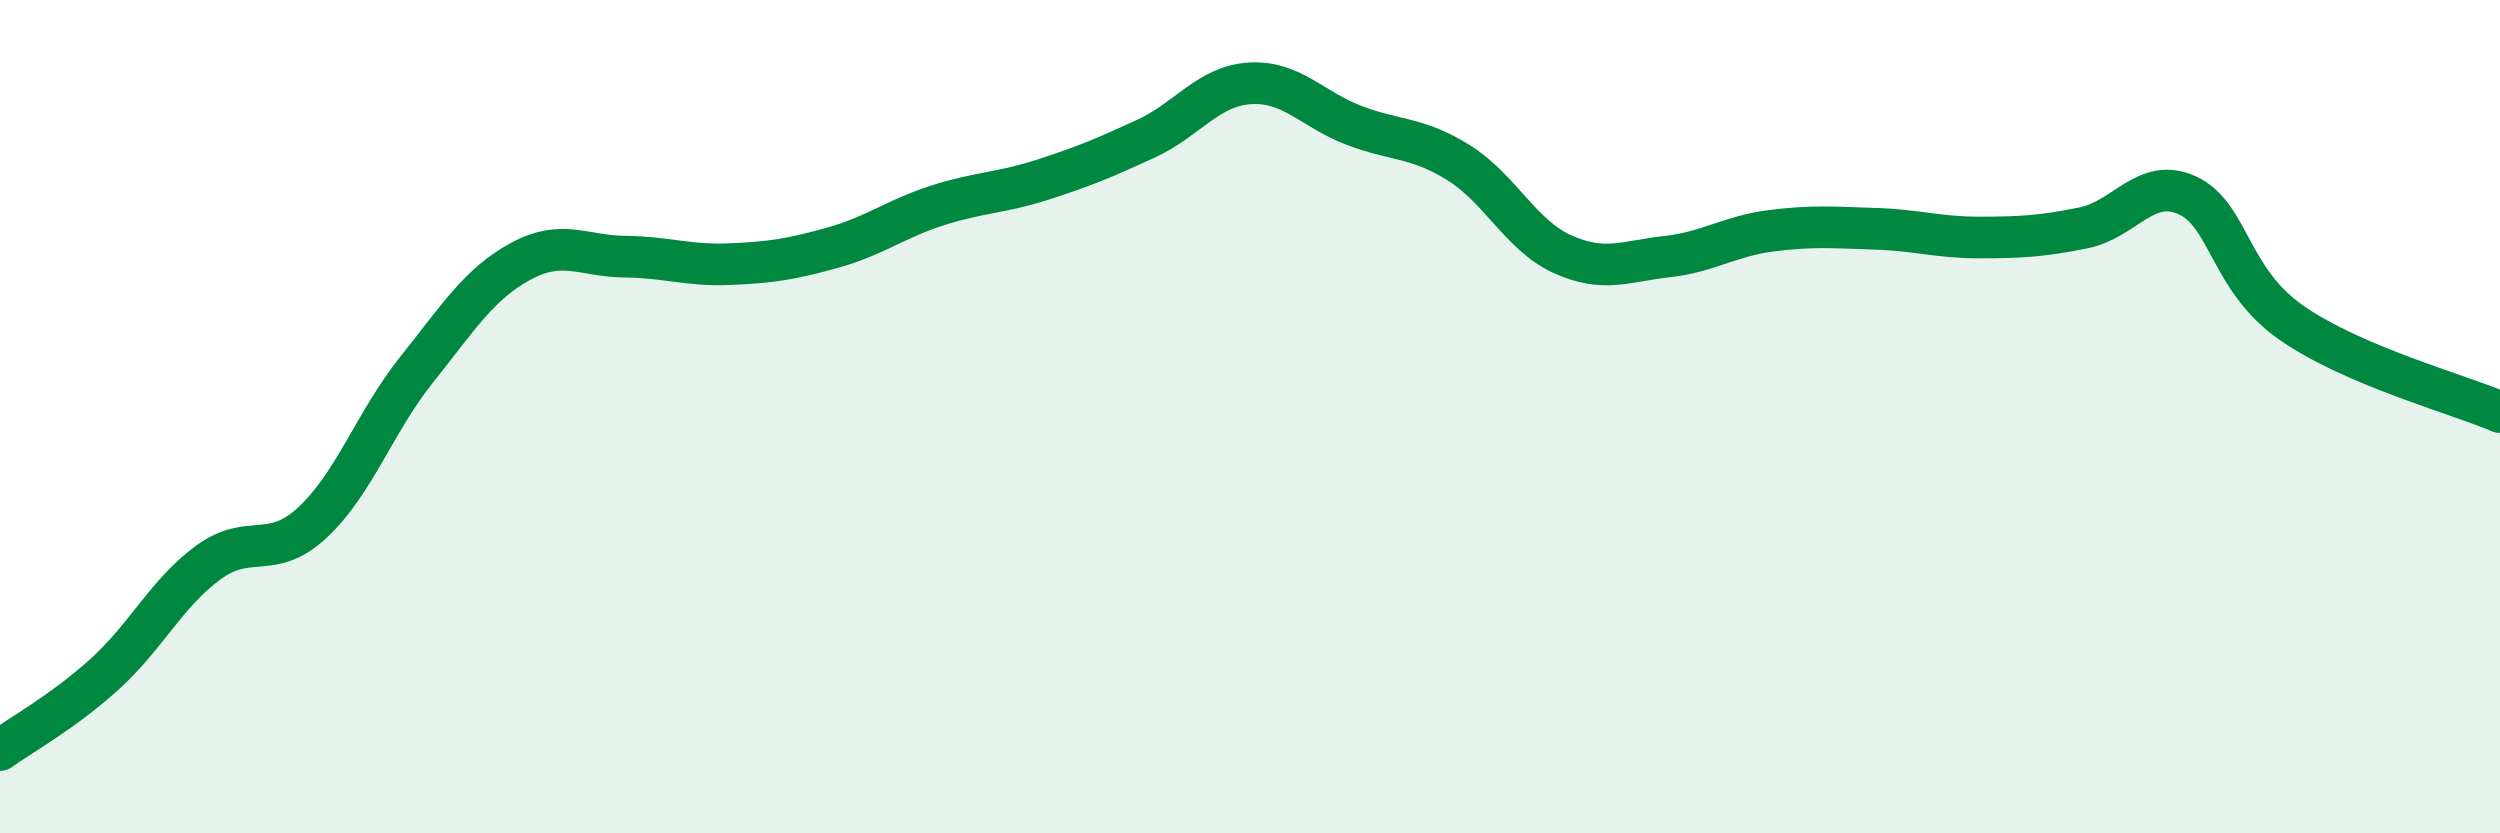
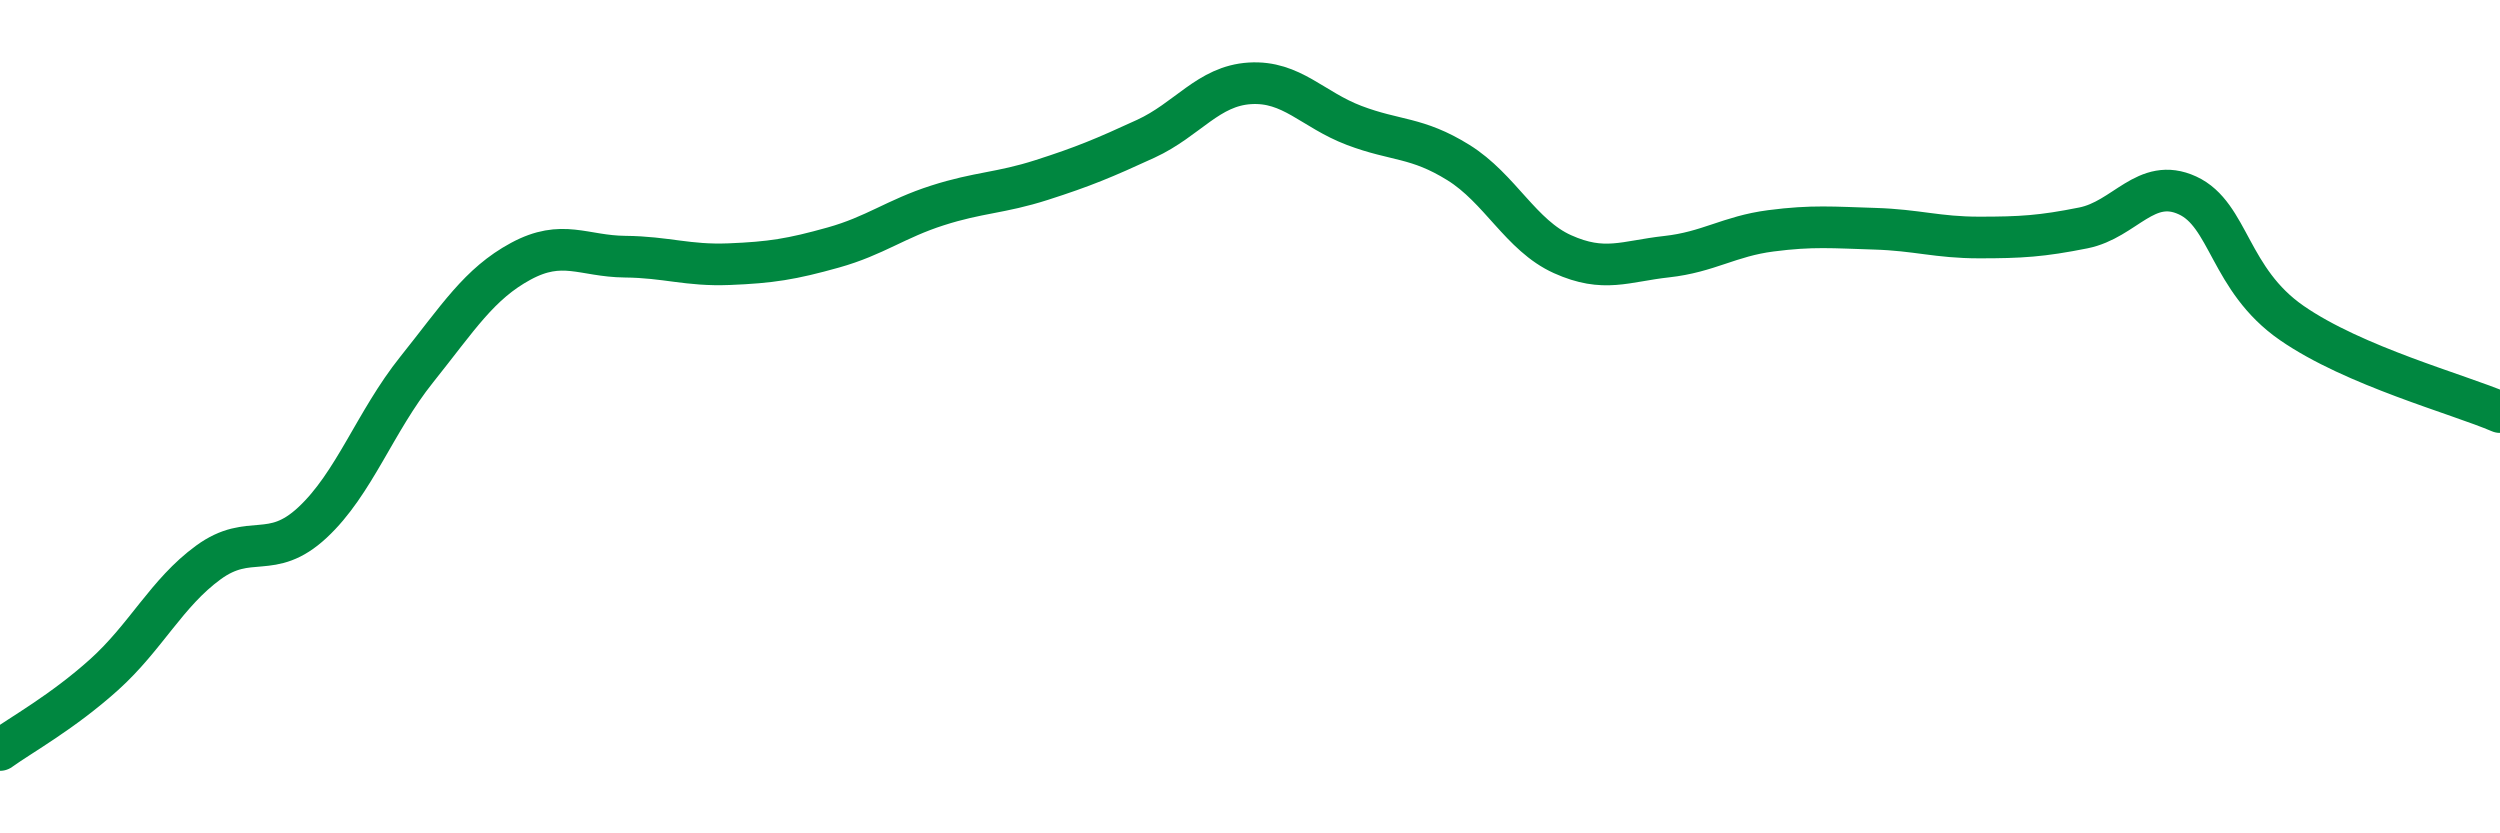
<svg xmlns="http://www.w3.org/2000/svg" width="60" height="20" viewBox="0 0 60 20">
-   <path d="M 0,18 C 0.5,17.64 1.5,17.09 2.5,16.19 C 3.5,15.29 4,14.23 5,13.5 C 6,12.77 6.5,13.47 7.5,12.54 C 8.5,11.61 9,10.12 10,8.87 C 11,7.62 11.5,6.81 12.5,6.27 C 13.5,5.73 14,6.15 15,6.16 C 16,6.17 16.5,6.38 17.5,6.34 C 18.5,6.3 19,6.22 20,5.94 C 21,5.66 21.5,5.25 22.5,4.93 C 23.5,4.61 24,4.64 25,4.32 C 26,4 26.5,3.79 27.5,3.33 C 28.5,2.87 29,2.06 30,2 C 31,1.94 31.5,2.63 32.5,3.01 C 33.5,3.39 34,3.28 35,3.9 C 36,4.52 36.5,5.65 37.5,6.1 C 38.5,6.55 39,6.27 40,6.16 C 41,6.05 41.5,5.67 42.5,5.54 C 43.5,5.41 44,5.46 45,5.49 C 46,5.52 46.5,5.7 47.5,5.7 C 48.5,5.7 49,5.67 50,5.47 C 51,5.27 51.5,4.23 52.5,4.69 C 53.5,5.15 53.5,6.71 55,7.75 C 56.5,8.79 59,9.46 60,9.89L60 20L0 20Z" fill="#008740" opacity="0.1" stroke-linecap="round" stroke-linejoin="round" />
  <path d="M 0,18 C 0.5,17.64 1.5,17.09 2.5,16.19 C 3.5,15.29 4,14.23 5,13.5 C 6,12.77 6.5,13.47 7.5,12.54 C 8.5,11.61 9,10.12 10,8.87 C 11,7.62 11.5,6.81 12.5,6.27 C 13.5,5.73 14,6.15 15,6.16 C 16,6.17 16.5,6.38 17.5,6.34 C 18.5,6.3 19,6.22 20,5.94 C 21,5.66 21.5,5.25 22.5,4.93 C 23.5,4.61 24,4.64 25,4.32 C 26,4 26.5,3.79 27.5,3.33 C 28.5,2.87 29,2.06 30,2 C 31,1.94 31.5,2.63 32.5,3.01 C 33.5,3.39 34,3.28 35,3.9 C 36,4.52 36.5,5.65 37.5,6.1 C 38.5,6.55 39,6.27 40,6.16 C 41,6.05 41.5,5.67 42.5,5.54 C 43.5,5.41 44,5.46 45,5.49 C 46,5.52 46.5,5.7 47.5,5.7 C 48.5,5.7 49,5.67 50,5.47 C 51,5.27 51.5,4.23 52.5,4.69 C 53.5,5.15 53.5,6.71 55,7.75 C 56.5,8.79 59,9.46 60,9.89" stroke="#008740" stroke-width="1" fill="none" stroke-linecap="round" stroke-linejoin="round" />
</svg>